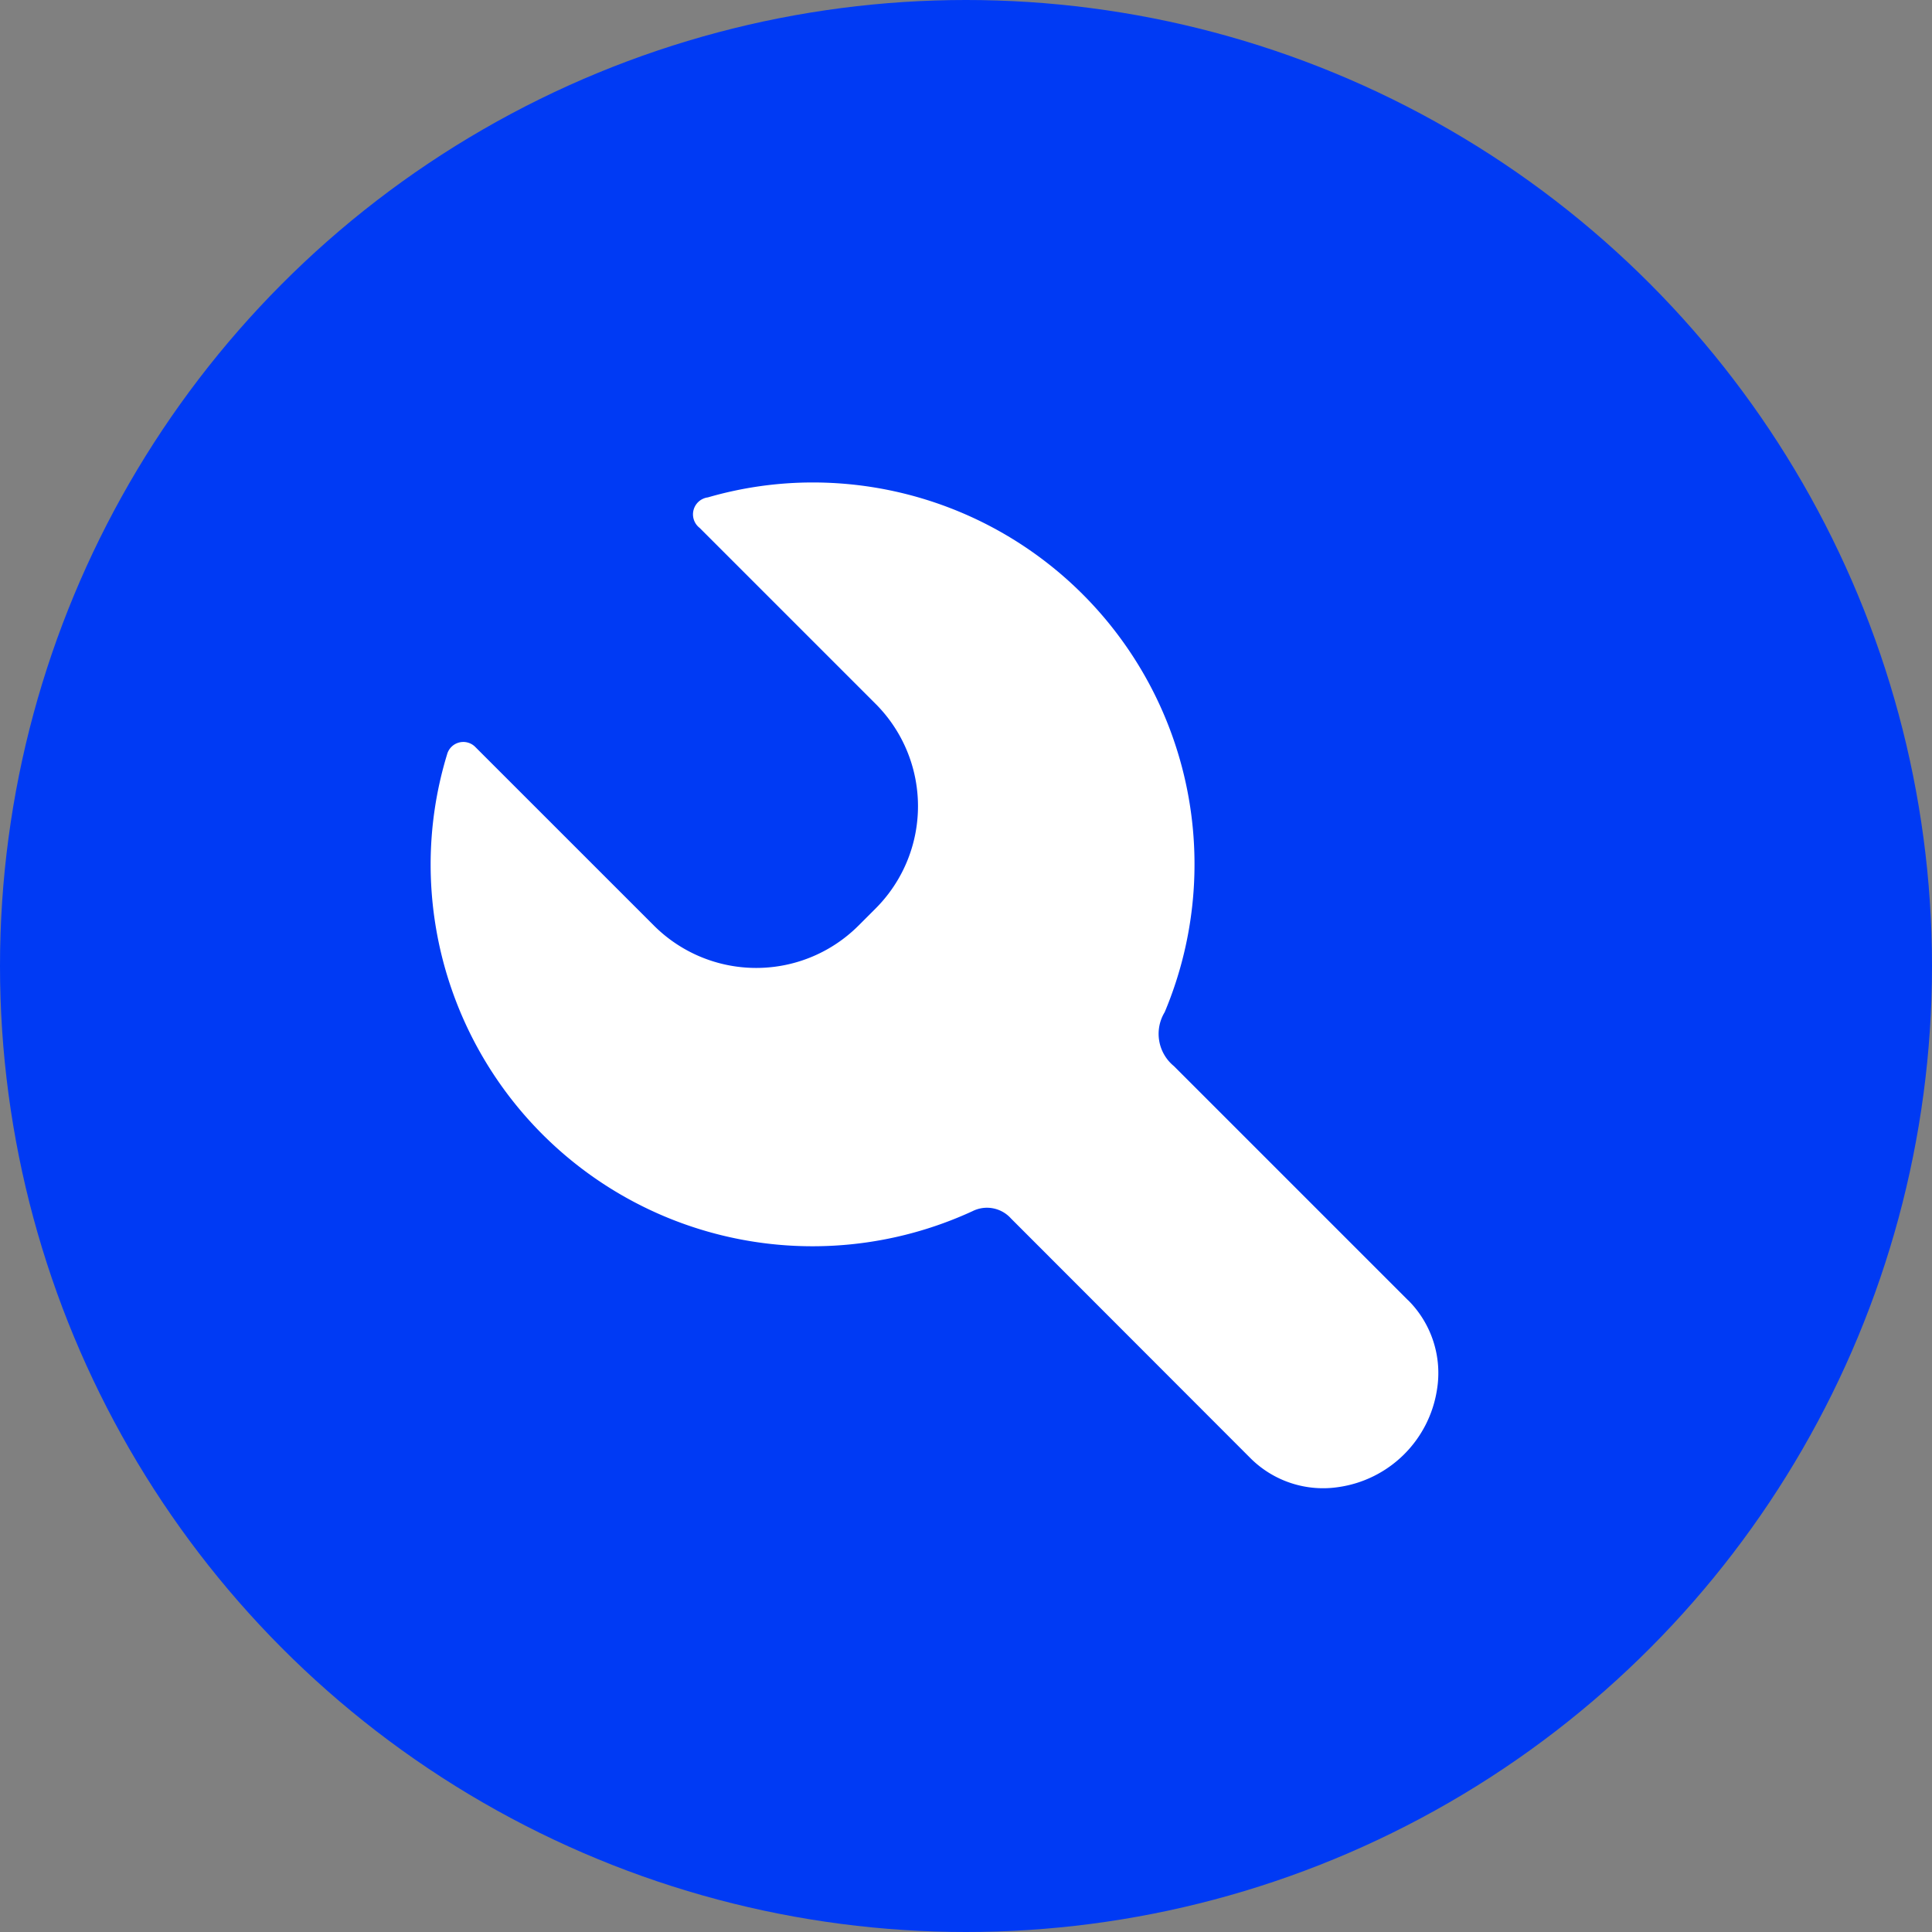
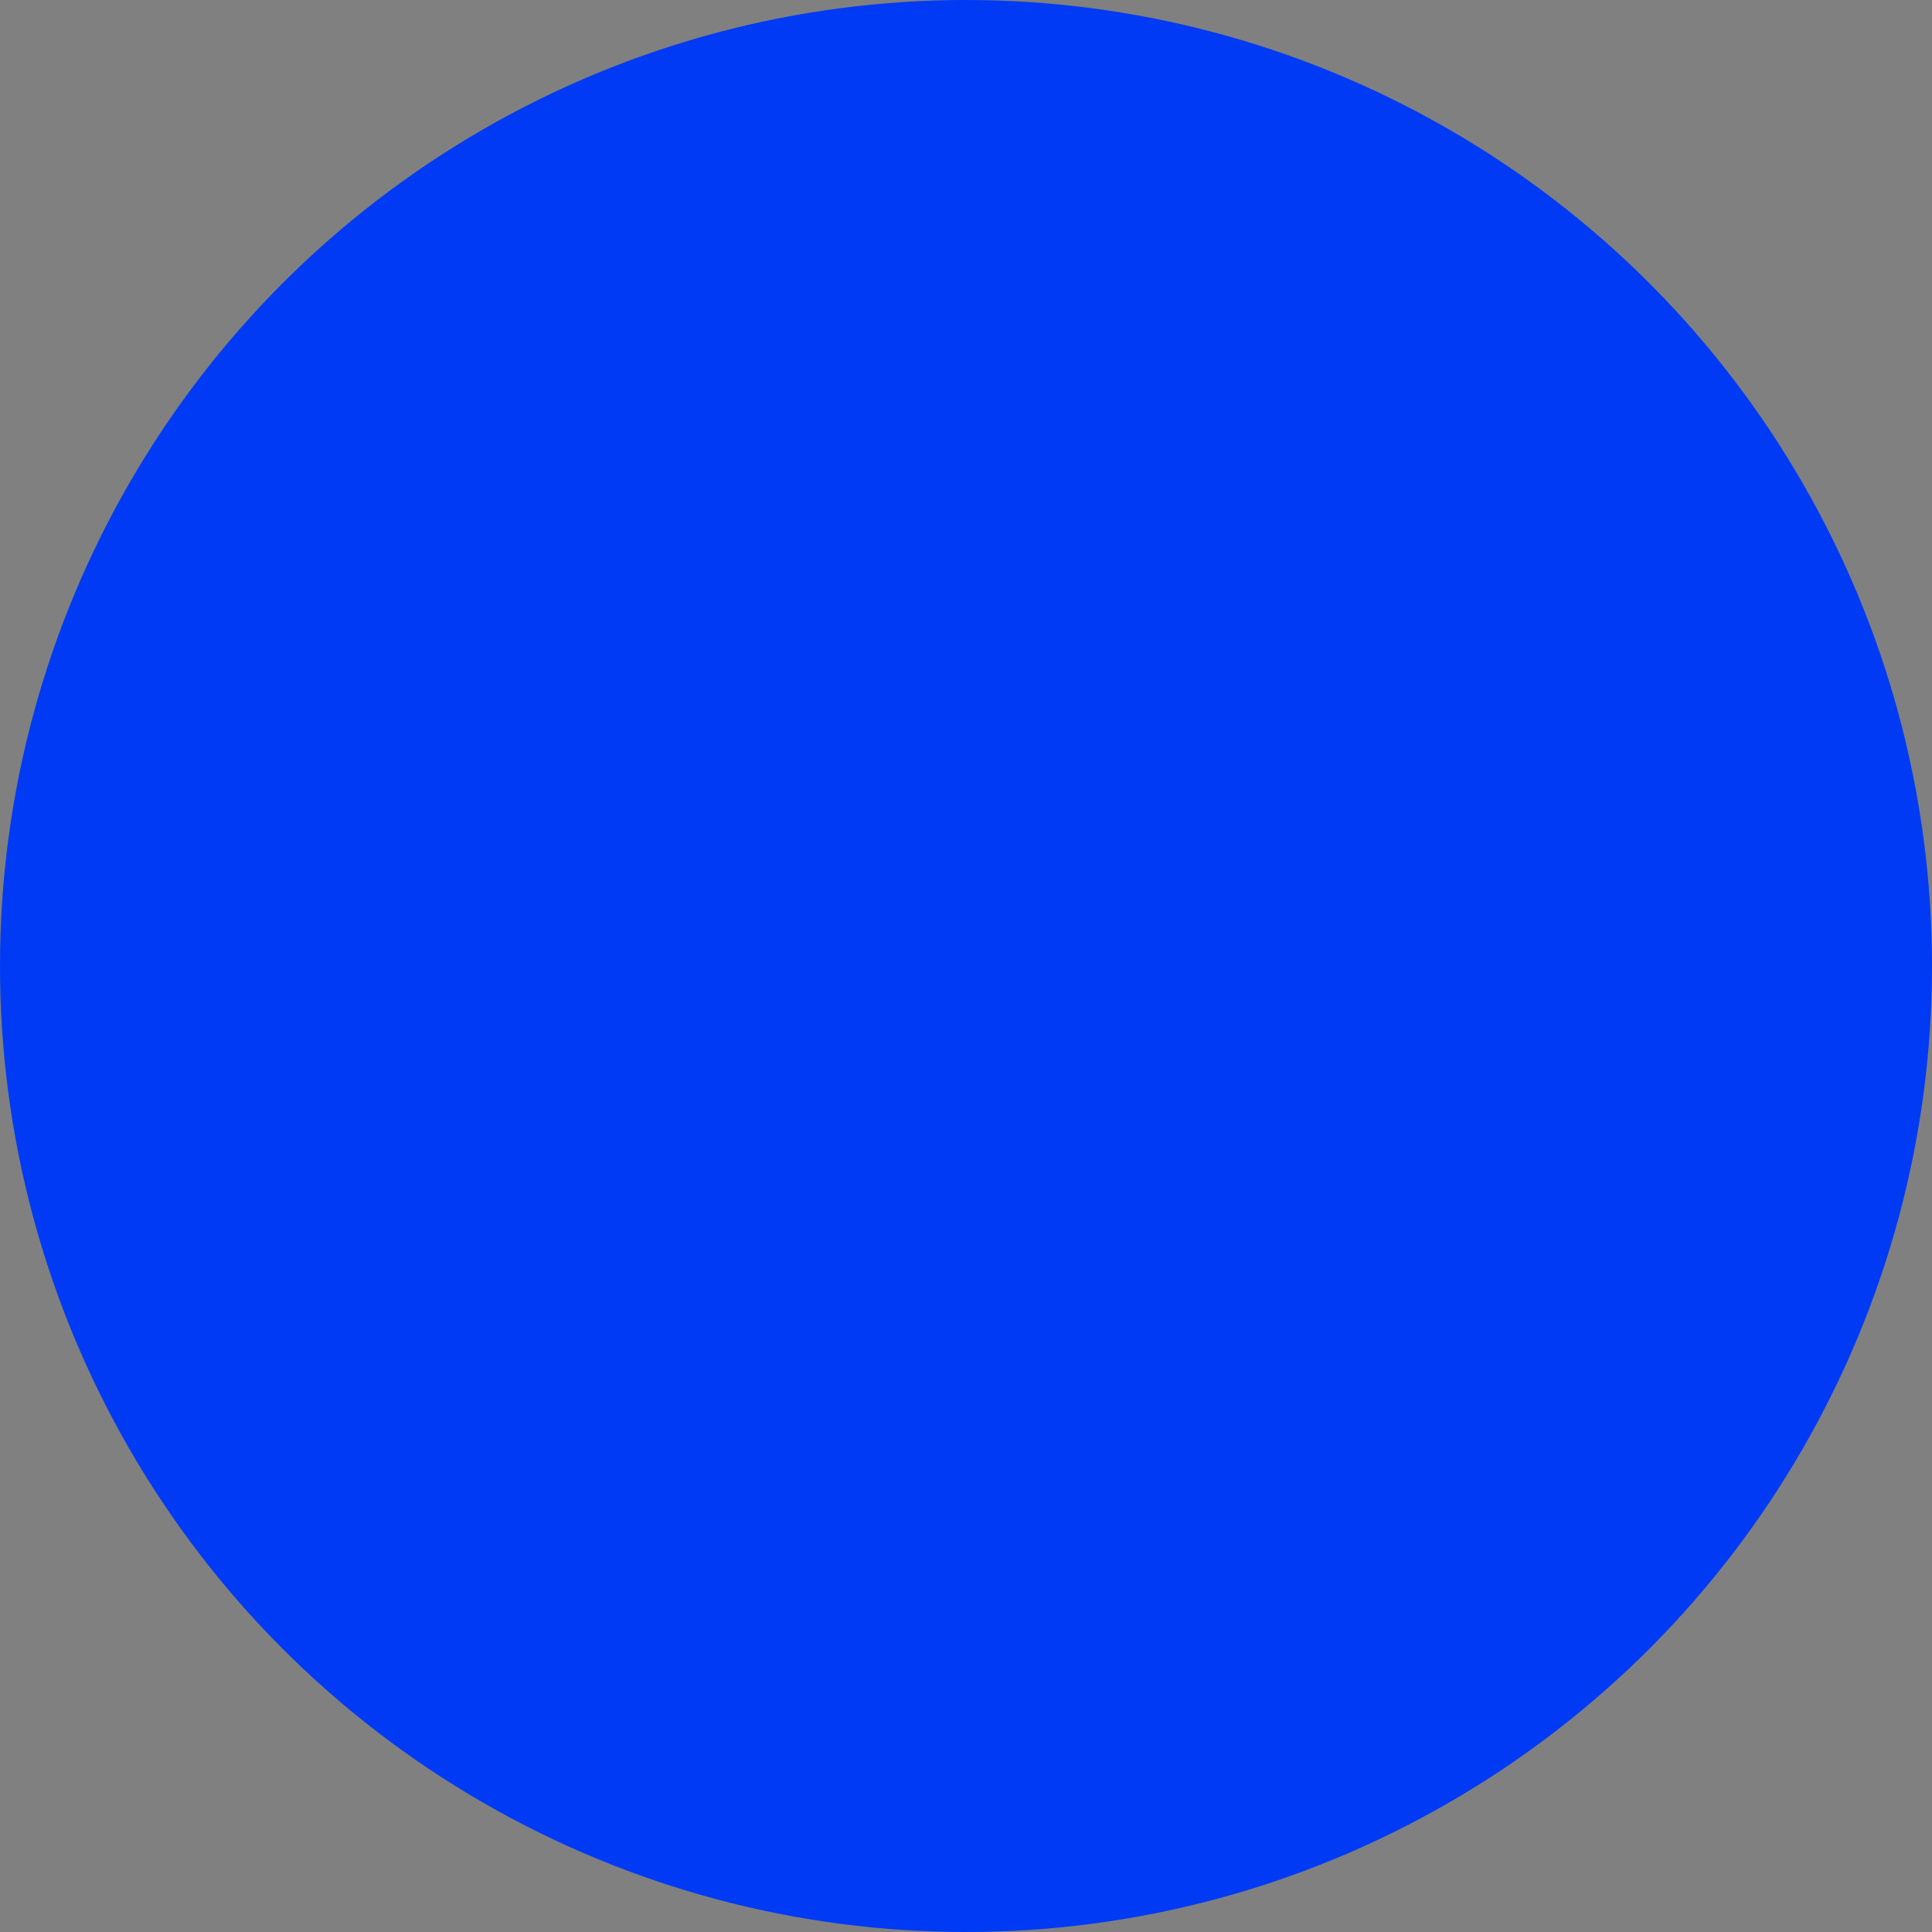
<svg xmlns="http://www.w3.org/2000/svg" width="76" height="76" viewBox="0 0 76 76">
  <rect x="0" y="0" width="76" height="76" fill="#808080" stroke="none" />
  <defs>
    <style>.a{fill:#003af4;}.b{fill:#fff;}</style>
  </defs>
  <g transform="translate(-262 -2711)">
    <circle class="a" cx="38" cy="38" r="38" transform="translate(262 2711)" />
-     <path class="b" d="M446.838,32.173l-9.214-9.214a1.64,1.64,0,0,1-.363-2.122A15.018,15.018,0,0,0,423.41,0a14.814,14.814,0,0,0-4.118.587.673.673,0,0,0-.325,1.2l6.922,6.922a5.692,5.692,0,0,1,0,8.05l-.671.671a5.692,5.692,0,0,1-8.05,0L410.137,10.4a.662.662,0,0,0-1.106.3,14.846,14.846,0,0,0-.646,4.321,15.025,15.025,0,0,0,21.321,13.642,1.269,1.269,0,0,1,1.509.29l9.415,9.424a4.044,4.044,0,0,0,3.46,1.143A4.576,4.576,0,0,0,447.97,35.7a4.046,4.046,0,0,0-1.132-3.531Zm0,0" transform="translate(-129.445 2729.979)" />
  </g>
</svg>